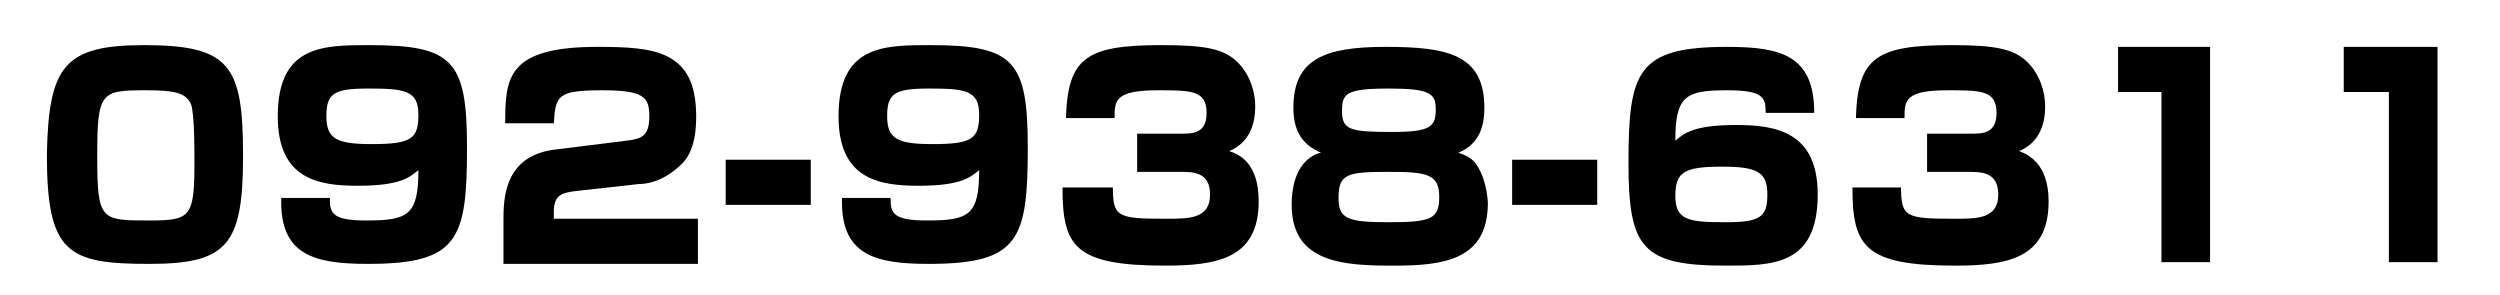
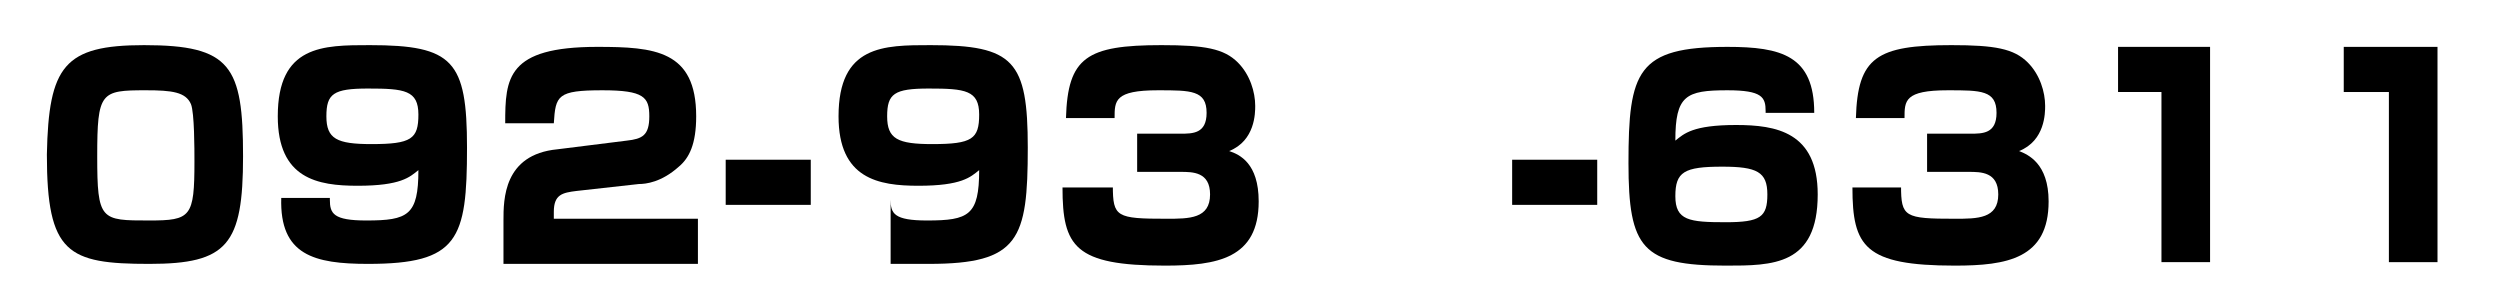
<svg xmlns="http://www.w3.org/2000/svg" version="1.1" id="レイヤー_1" x="0px" y="0px" viewBox="0 0 144 17" style="enable-background:new 0 0 144 17;" xml:space="preserve">
  <g>
    <path d="M8.3,2.6c5,0,5.7,1.2,5.7,6.4c0,5.1-0.9,6.2-5.4,6.2c-4.7,0-5.9-0.6-5.9-6.3C2.8,3.8,3.7,2.6,8.3,2.6z M5.6,9   c0,3.7,0.2,3.7,3,3.7c2.4,0,2.6-0.2,2.6-3.4c0-0.7,0-2.8-0.2-3.3c-0.3-0.7-1.1-0.8-2.6-0.8C5.8,5.2,5.6,5.3,5.6,9z" />
    <path d="M19,11.5c0,0.8,0.2,1.2,2.1,1.2c2.4,0,3-0.3,3-2.9c-0.5,0.4-1,0.9-3.5,0.9c-2.3,0-4.6-0.4-4.6-4c0-4.1,2.6-4.1,5.3-4.1   c4.8,0,5.6,0.9,5.6,5.9c0,5.3-0.5,6.7-5.7,6.7c-3.1,0-5.1-0.5-5-3.8H19z M24.1,6.6c0-1.4-0.8-1.5-2.9-1.5c-2,0-2.4,0.3-2.4,1.6   c0,1.3,0.6,1.6,2.6,1.6C23.7,8.3,24.1,8,24.1,6.6z" />
    <path d="M33.2,11c-0.8,0.1-1.3,0.2-1.3,1.2v0.4h8.3v2.6H29v-2.5c0-1.2,0-3.8,3.1-4.1l4-0.5C37,8,37.4,7.8,37.4,6.7   c0-1.1-0.3-1.5-2.7-1.5c-2.6,0-2.7,0.3-2.8,1.9h-2.8c0-2.6,0.1-4.4,5.3-4.4c3.3,0,5.7,0.2,5.7,4c0,1.6-0.4,2.4-1,2.9   c-1,0.9-1.9,1-2.3,1L33.2,11z" />
    <path d="M46.7,9.2v2.6h-4.9V9.2H46.7z" />
-     <path d="M51.3,11.5c0,0.8,0.2,1.2,2.1,1.2c2.4,0,3-0.3,3-2.9c-0.5,0.4-1,0.9-3.5,0.9c-2.3,0-4.6-0.4-4.6-4c0-4.1,2.6-4.1,5.3-4.1   c4.8,0,5.6,0.9,5.6,5.9c0,5.3-0.5,6.7-5.7,6.7c-3.1,0-5.1-0.5-5-3.8H51.3z M56.4,6.6c0-1.4-0.8-1.5-2.9-1.5c-2,0-2.4,0.3-2.4,1.6   c0,1.3,0.6,1.6,2.6,1.6C56,8.3,56.4,8,56.4,6.6z" />
+     <path d="M51.3,11.5c0,0.8,0.2,1.2,2.1,1.2c2.4,0,3-0.3,3-2.9c-0.5,0.4-1,0.9-3.5,0.9c-2.3,0-4.6-0.4-4.6-4c0-4.1,2.6-4.1,5.3-4.1   c4.8,0,5.6,0.9,5.6,5.9c0,5.3-0.5,6.7-5.7,6.7H51.3z M56.4,6.6c0-1.4-0.8-1.5-2.9-1.5c-2,0-2.4,0.3-2.4,1.6   c0,1.3,0.6,1.6,2.6,1.6C56,8.3,56.4,8,56.4,6.6z" />
    <path d="M64.1,10.7c0,1.8,0.2,1.9,3.1,1.9c1.3,0,2.5,0,2.5-1.4c0-1.3-1-1.3-1.7-1.3h-2.5V7.7h2.5c0.7,0,1.5,0,1.5-1.2   c0-1.3-0.9-1.3-2.8-1.3c-2.5,0-2.5,0.6-2.5,1.6h-2.8c0.1-3.5,1.2-4.2,5.5-4.2c2.5,0,3.6,0.2,4.4,1c0.7,0.7,1,1.7,1,2.5   c0,0.4,0,2-1.5,2.6c0.6,0.2,1.7,0.7,1.7,2.9c0,3.3-2.4,3.7-5.4,3.7c-5.2,0-5.9-1.1-5.9-4.5H64.1z" />
-     <path d="M74.5,6.2c0-2.8,1.8-3.5,5.3-3.5c3.5,0,5.7,0.4,5.7,3.5c0,1.1-0.3,2.1-1.5,2.6c0.3,0.1,0.6,0.2,0.9,0.5   c0.7,0.8,0.8,2.2,0.8,2.4c0,3.3-2.6,3.6-5.4,3.6c-2.8,0-5.9-0.1-5.9-3.5c0-0.3,0-1.7,0.8-2.5c0.3-0.3,0.7-0.5,0.9-0.5   C74.9,8.3,74.5,7.4,74.5,6.2z M77.1,11.4c0,1.2,0.5,1.4,2.9,1.4c2.5,0,2.9-0.2,2.9-1.5c0-1.3-0.8-1.4-2.9-1.4   C77.6,9.9,77.1,10,77.1,11.4z M77.3,6.4c0,1.1,0.5,1.2,2.9,1.2c2.2,0,2.5-0.3,2.5-1.3c0-0.9-0.3-1.2-2.7-1.2   C77.5,5.1,77.3,5.4,77.3,6.4z" />
    <path d="M92,9.2v2.6h-4.9V9.2H92z" />
    <path d="M101.7,6.4c0-0.8-0.2-1.2-2.2-1.2c-2.4,0-3,0.3-3,2.9c0.5-0.4,1-0.9,3.5-0.9c2.3,0,4.7,0.4,4.7,4c0,4.1-2.6,4.1-5.3,4.1   c-4.8,0-5.6-1-5.6-5.9c0-5.3,0.5-6.7,5.7-6.7c3.1,0,5,0.5,5,3.8H101.7z M96.5,11.3c0,1.4,0.8,1.5,2.9,1.5c2,0,2.4-0.3,2.4-1.6   c0-1.3-0.6-1.6-2.6-1.6C97,9.6,96.5,9.9,96.5,11.3z" />
    <path d="M109.5,10.7c0,1.8,0.2,1.9,3.1,1.9c1.3,0,2.5,0,2.5-1.4c0-1.3-1-1.3-1.7-1.3H111V7.7h2.5c0.7,0,1.5,0,1.5-1.2   c0-1.3-0.9-1.3-2.8-1.3c-2.5,0-2.5,0.6-2.5,1.6h-2.8c0.1-3.5,1.2-4.2,5.5-4.2c2.5,0,3.6,0.2,4.4,1c0.7,0.7,1,1.7,1,2.5   c0,0.4,0,2-1.5,2.6c0.5,0.2,1.7,0.7,1.7,2.9c0,3.3-2.4,3.7-5.4,3.7c-5.2,0-5.9-1.1-5.9-4.5H109.5z" />
    <path d="M127.3,2.7v12.4h-2.8V5.3h-2.5V2.7H127.3z" />
    <path d="M140.4,2.7v12.4h-2.8V5.3H135V2.7H140.4z" />
  </g>
</svg>